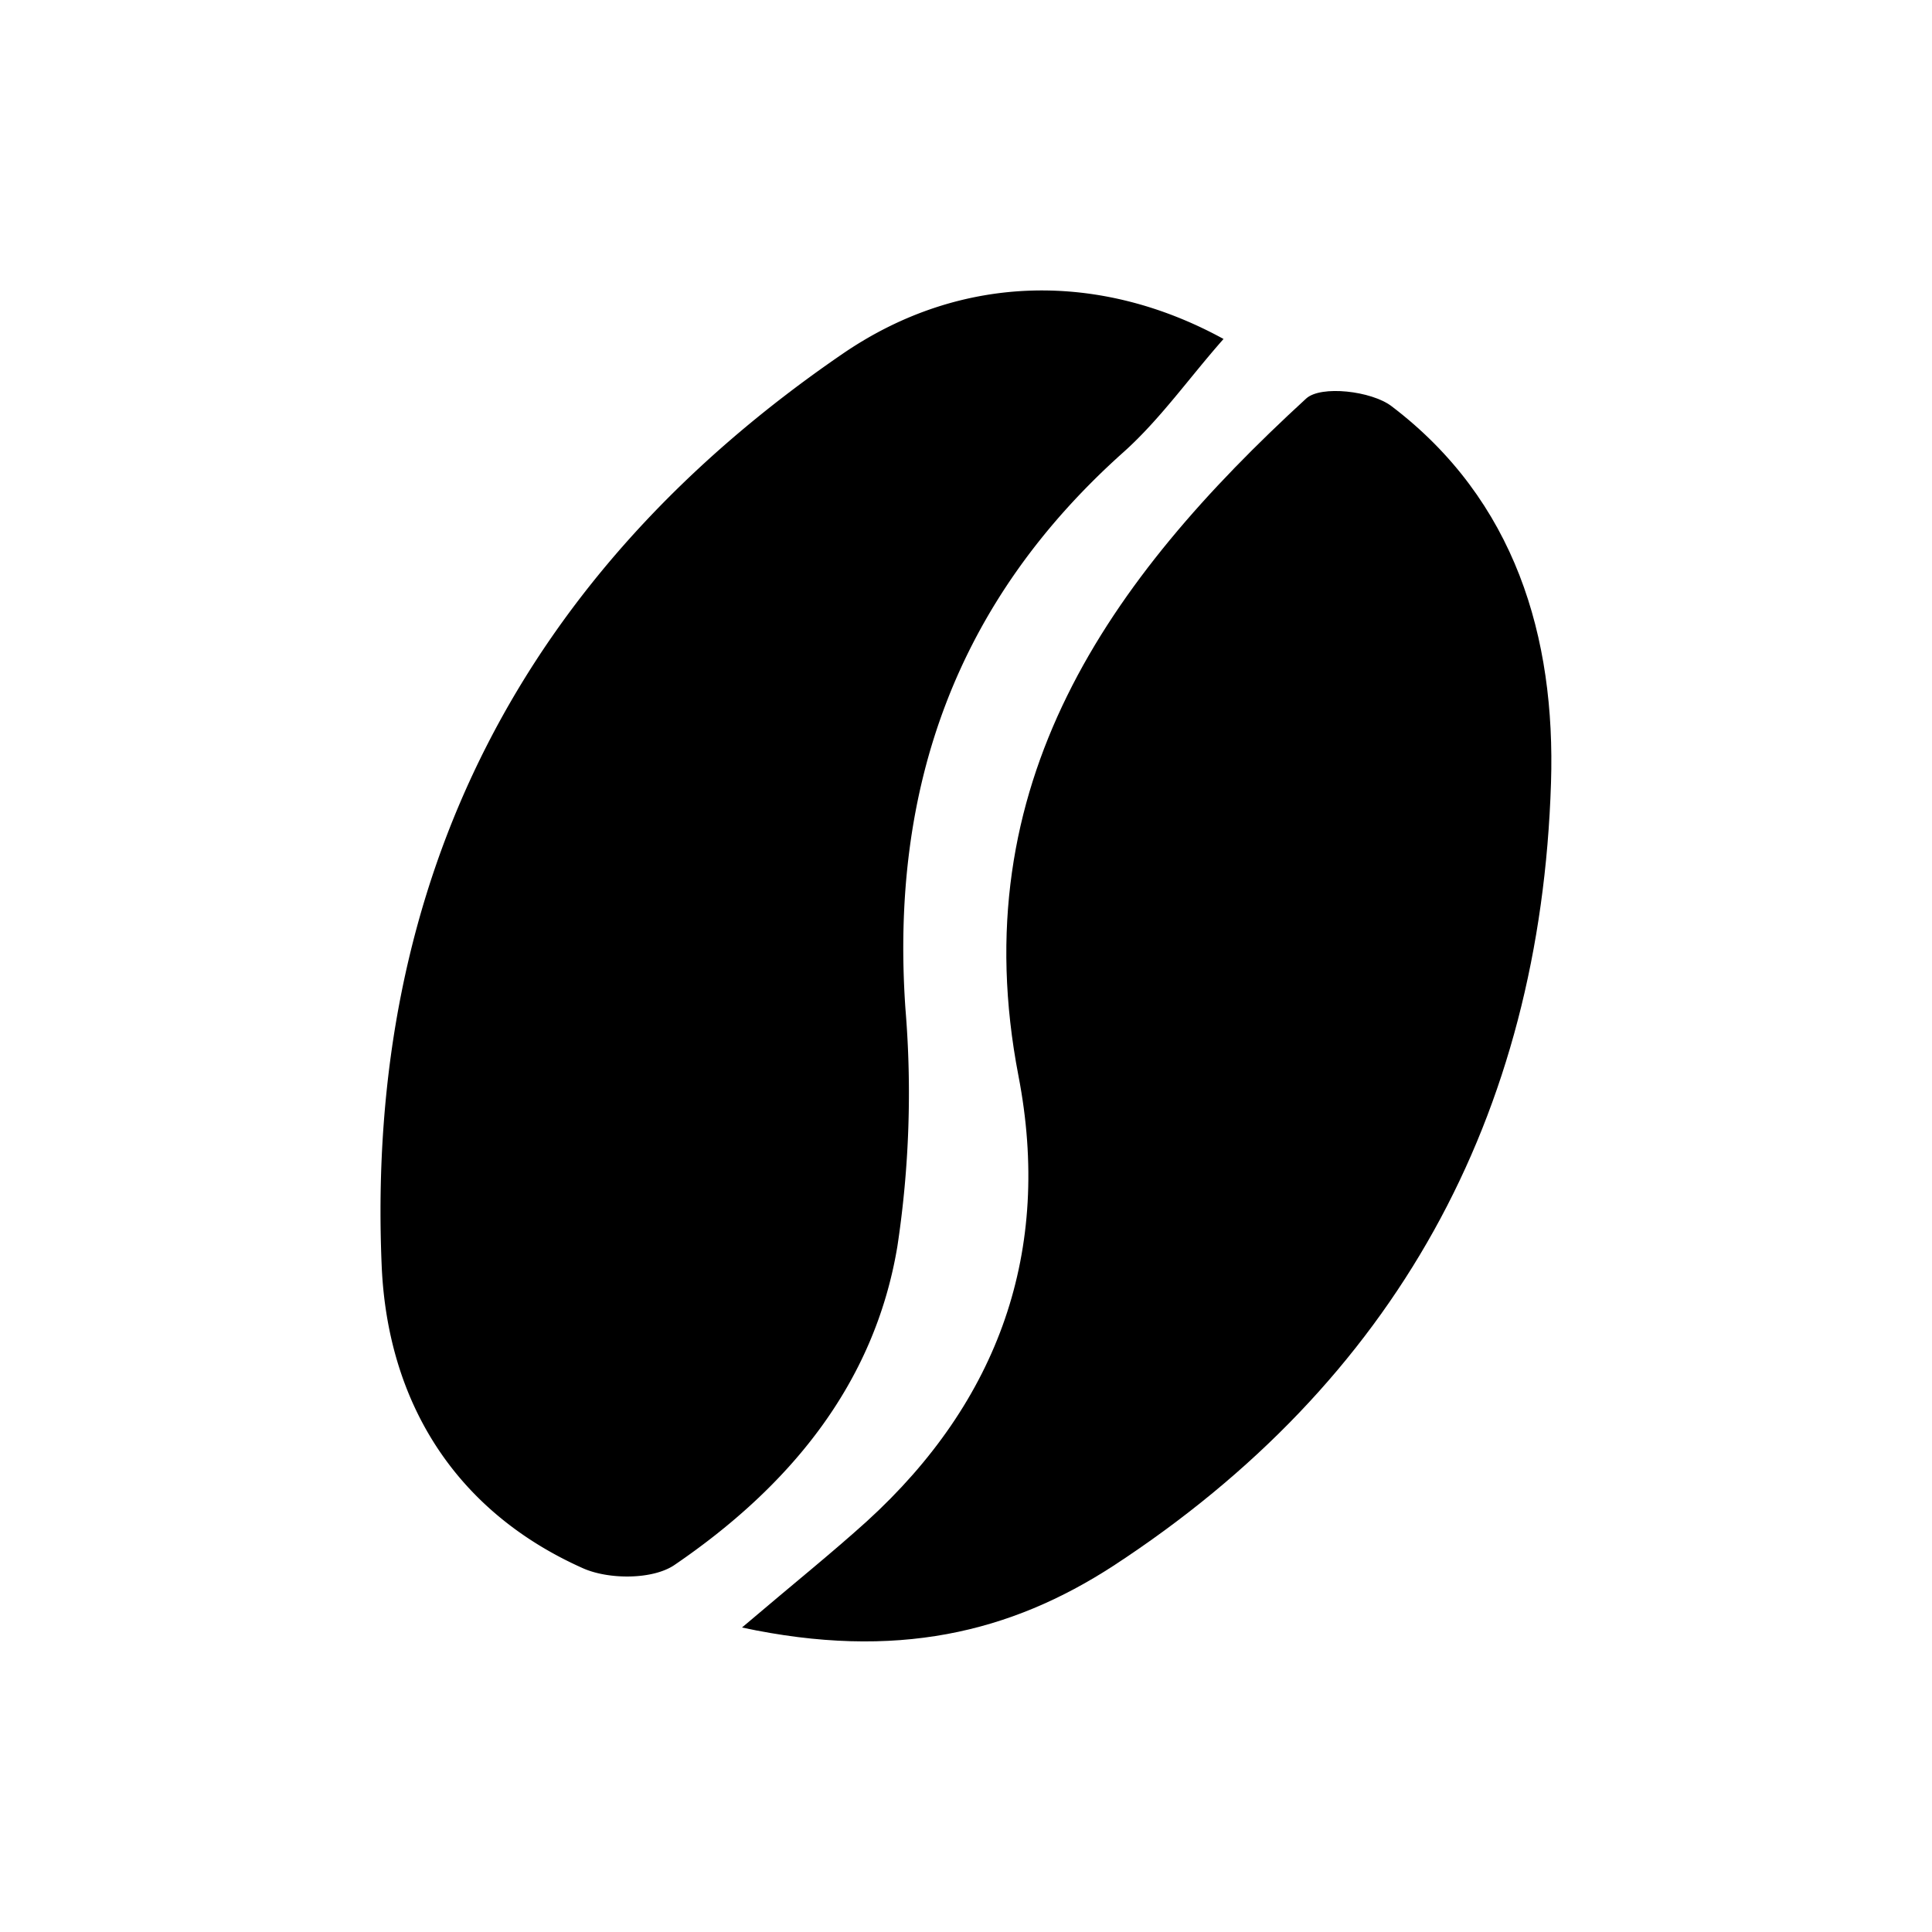
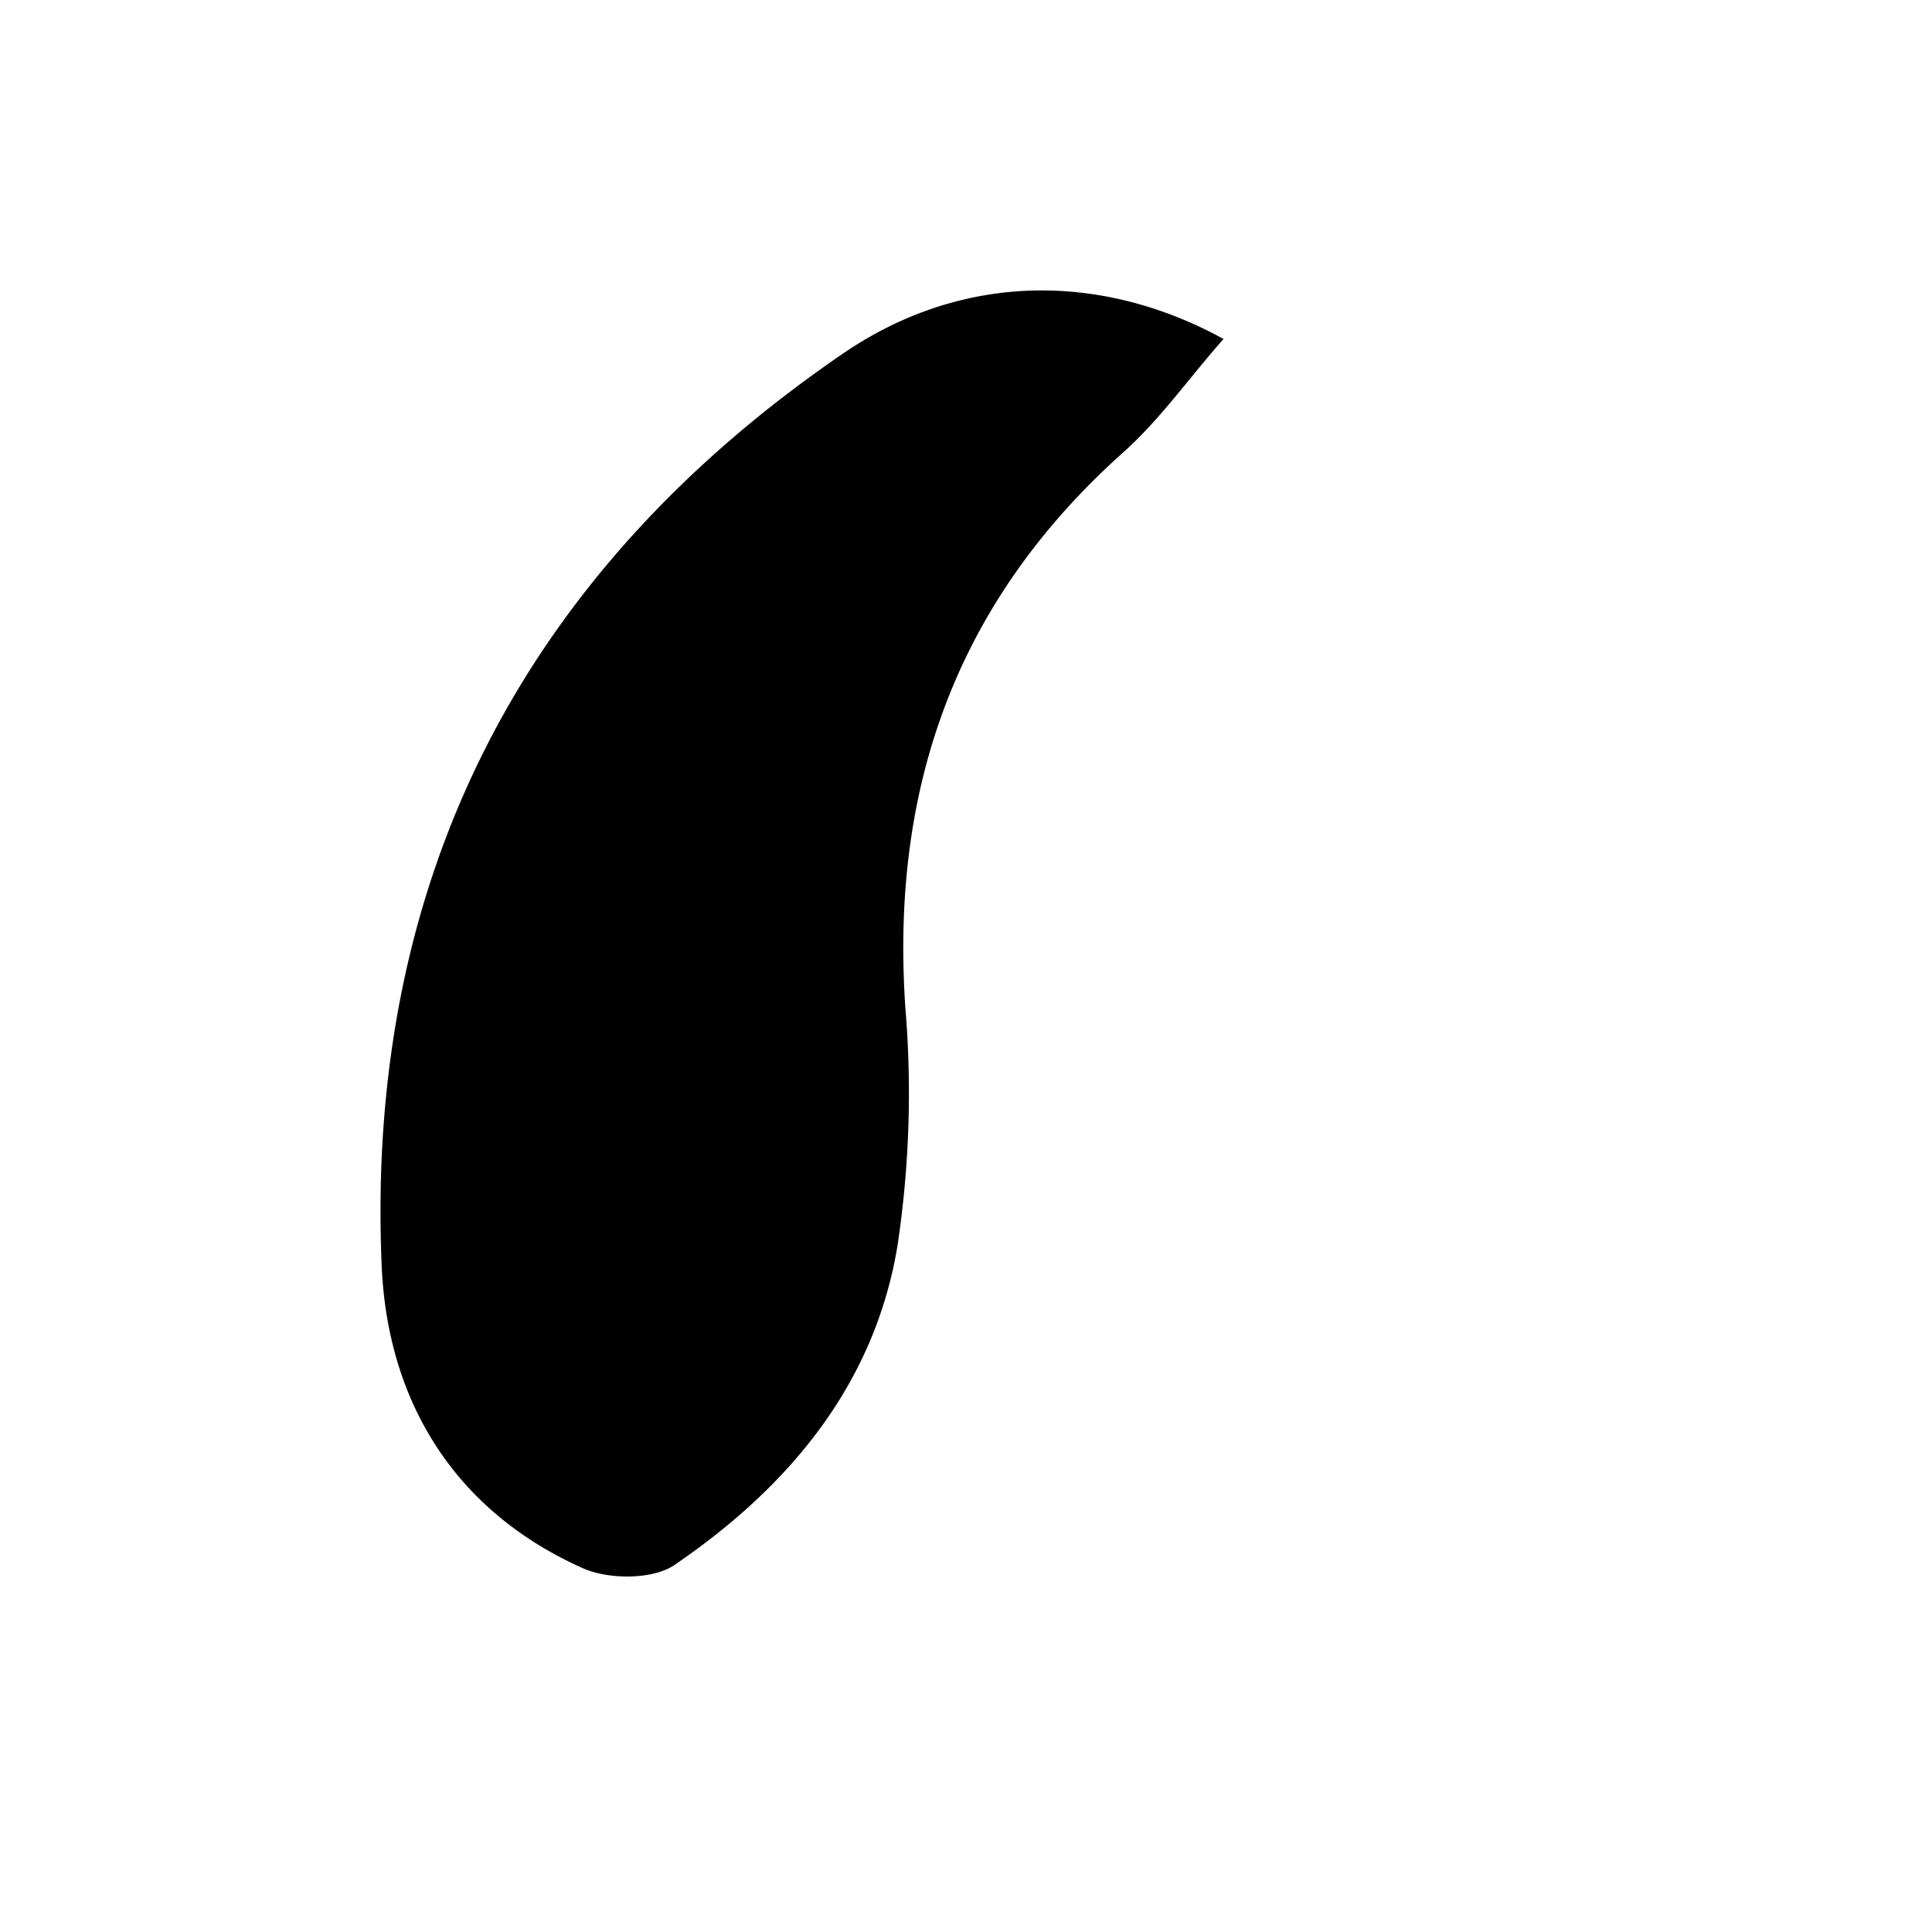
<svg xmlns="http://www.w3.org/2000/svg" width="200" height="200" viewBox="0 0 200 200">
  <g id="Object">
    <g>
      <path d="M126.66,35.09c-3.54,4-6.56,8.32-10.36,11.72C99,62.26,92.14,81.51,93.73,104.42A106,106,0,0,1,92.9,129c-2.39,14.42-11.34,25-23.07,33-2.25,1.54-6.81,1.53-9.47.35C47,156.4,40.1,145,39.51,131c-1.7-40.14,14.75-71.81,47.77-94.41C99.65,28.14,114.06,28.18,126.66,35.09Z" />
-       <path d="M76.81,168.48c5.46-4.64,9.3-7.72,12.93-11,13.68-12.47,19.19-28,15.69-46.11C99.61,81.17,114.78,60,135.21,41.26c1.52-1.4,6.76-.79,8.83.78,12.82,9.73,17,23.92,16.52,39-1.1,34.59-16.14,62-45.3,81.05C104.62,169,92.76,171.9,76.81,168.48Z" />
    </g>
  </g>
</svg>